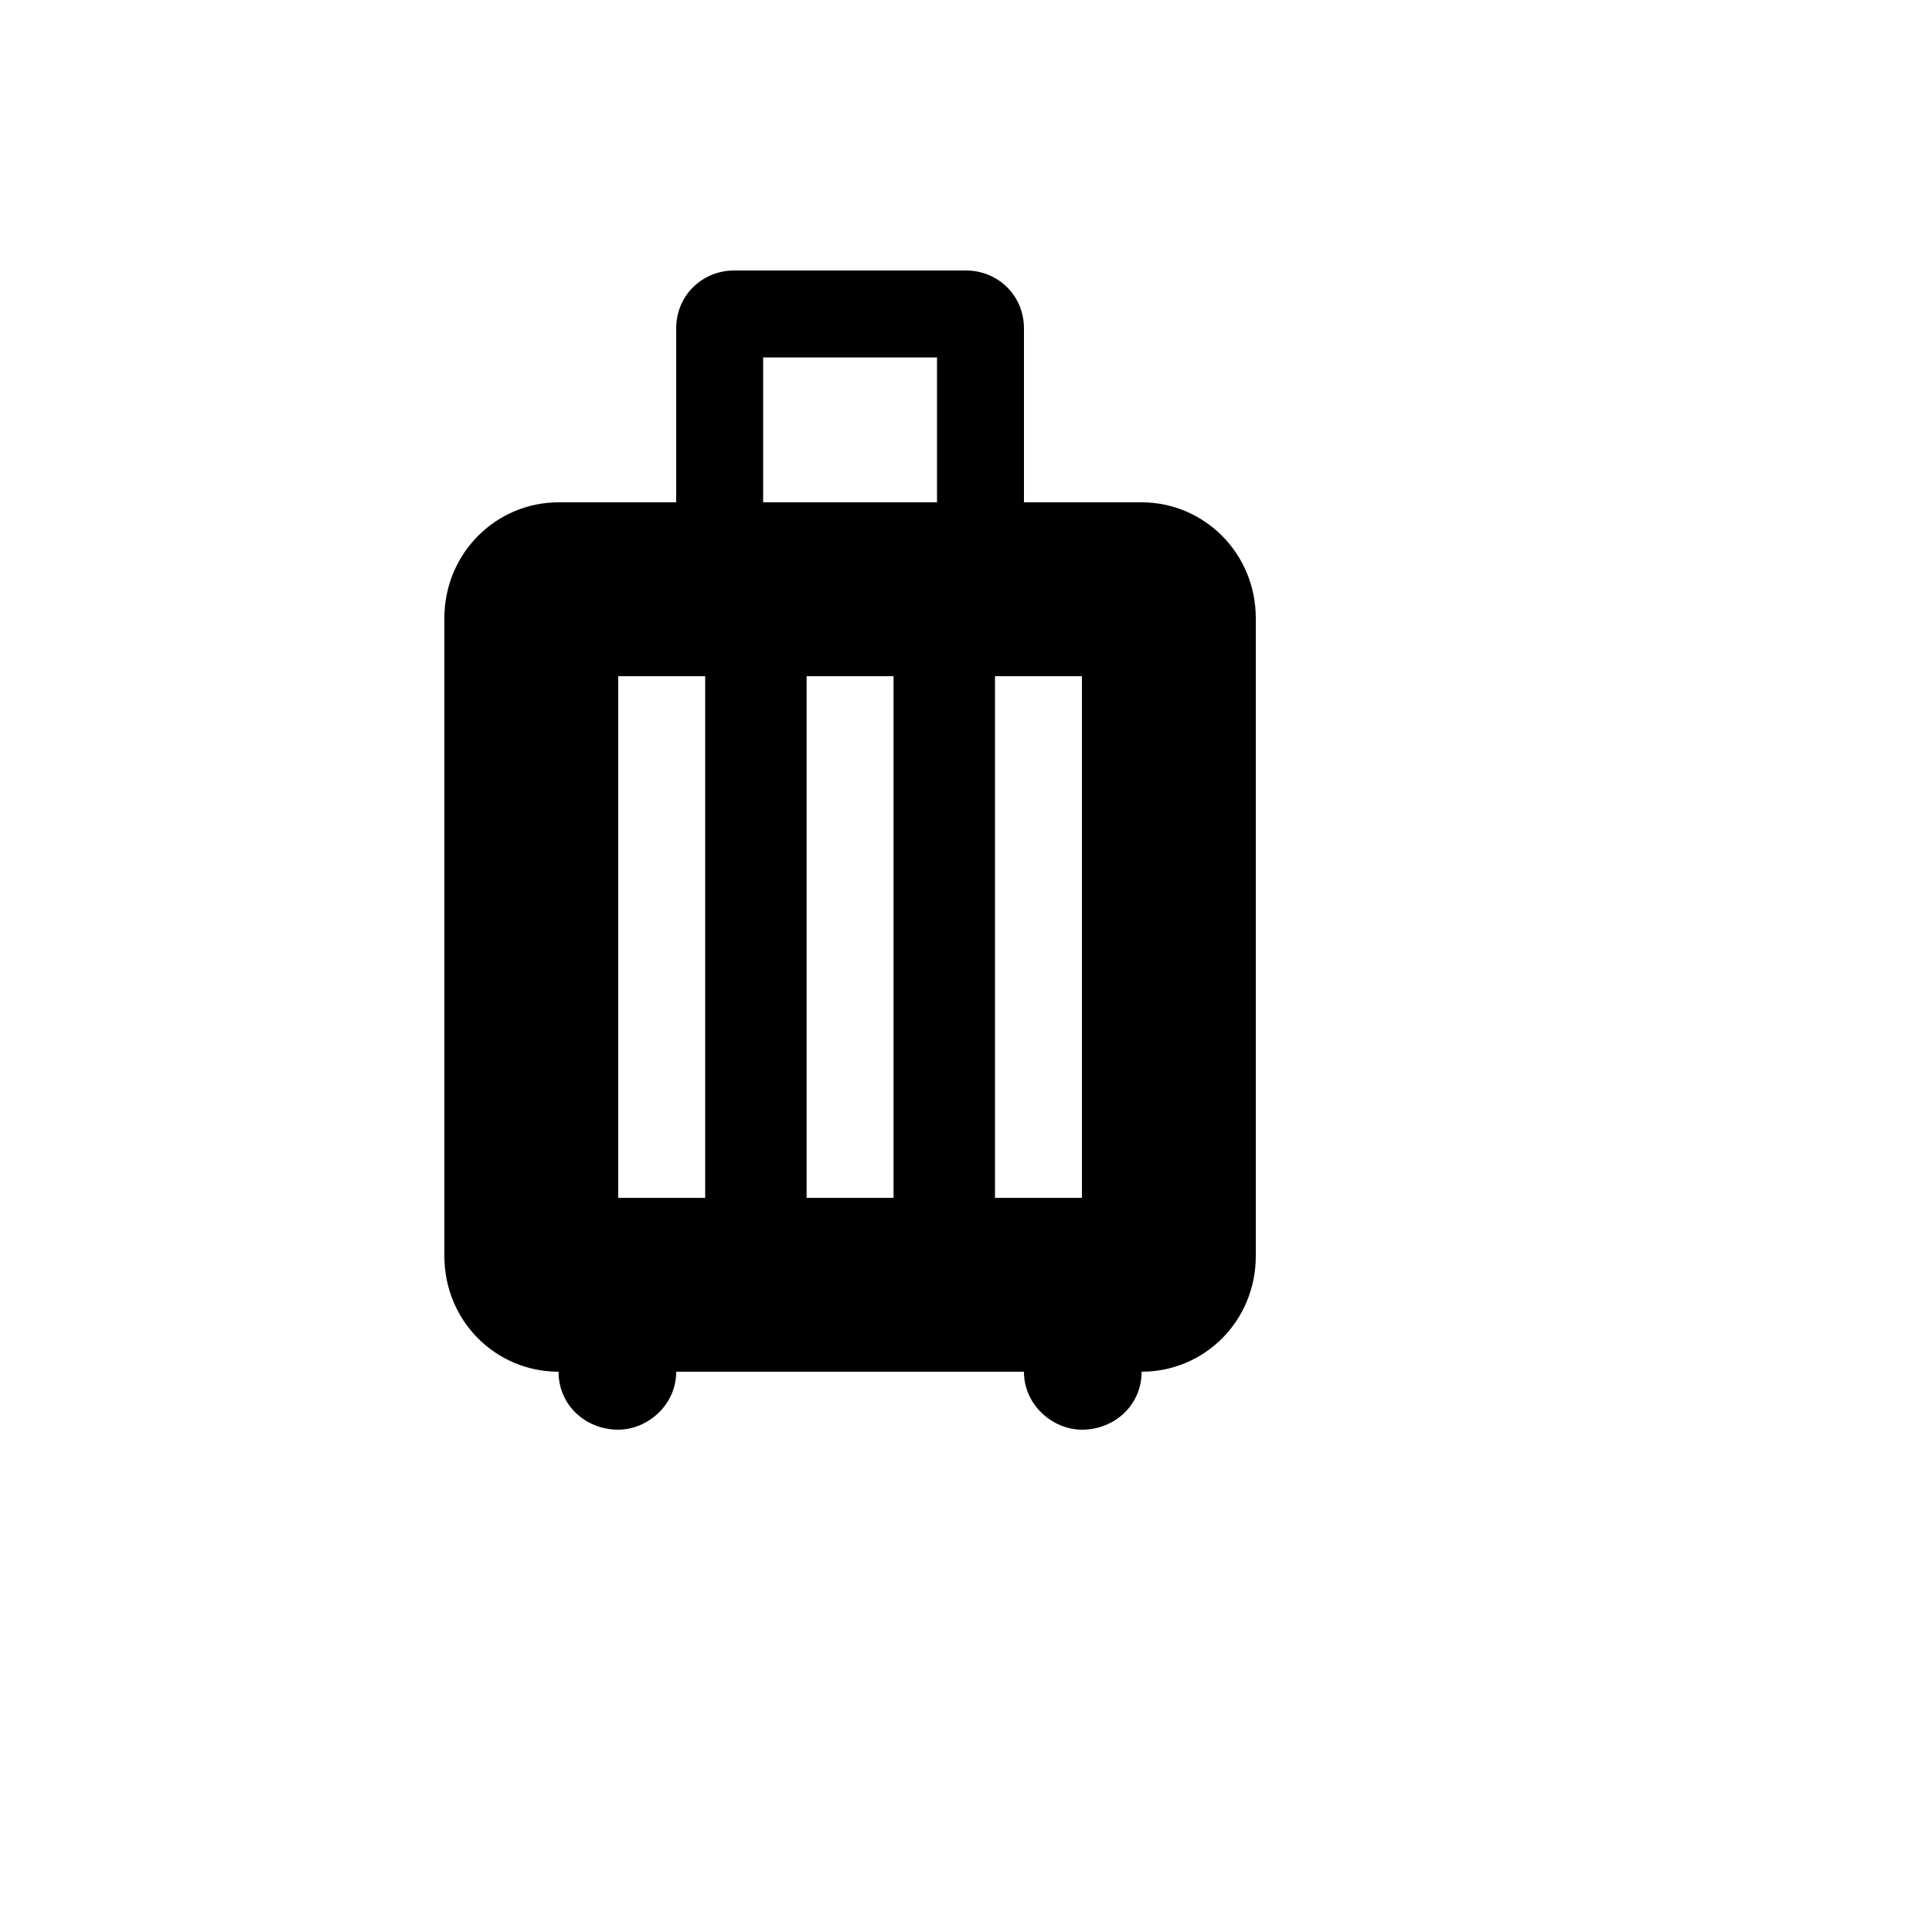
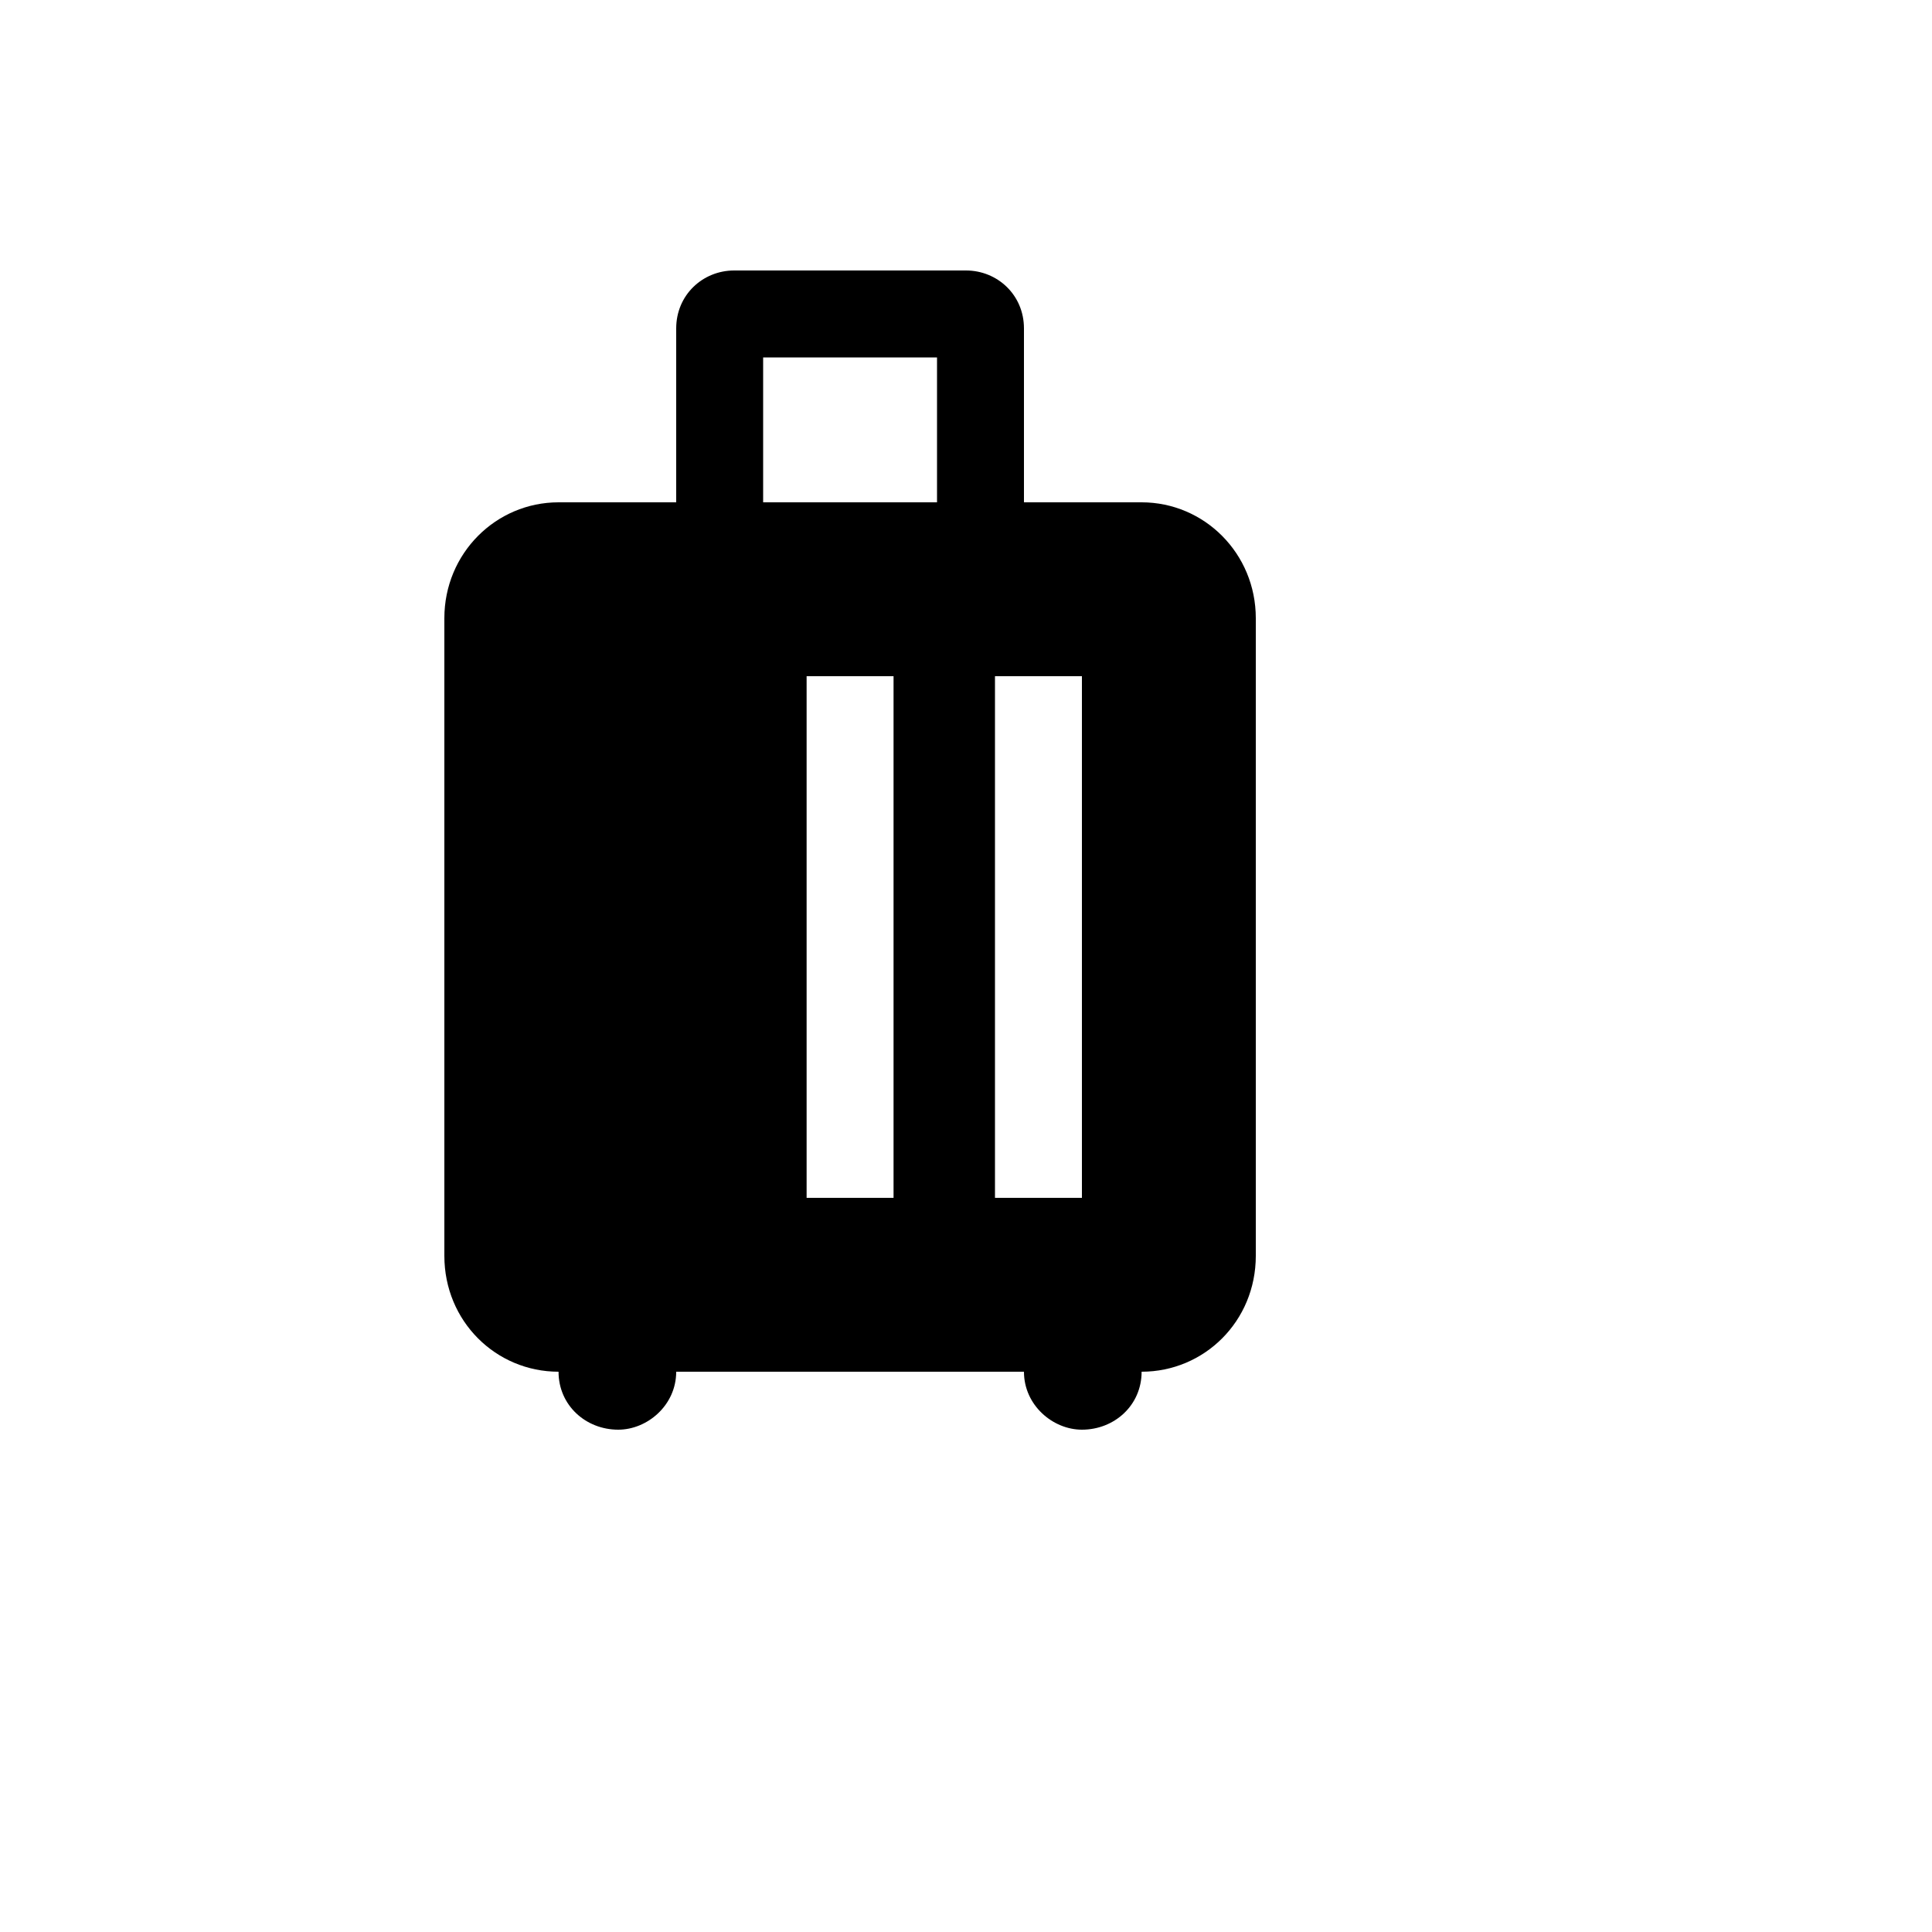
<svg xmlns="http://www.w3.org/2000/svg" version="1.1" width="100%" height="100%" id="svgWorkerArea" viewBox="-25 -25 625 625" style="background: white;">
  <defs id="defsdoc">
    <pattern id="patternBool" x="0" y="0" width="10" height="10" patternUnits="userSpaceOnUse" patternTransform="rotate(35)">
-       <circle cx="5" cy="5" r="4" style="stroke: none;fill: #ff000070;" />
-     </pattern>
+       </pattern>
  </defs>
  <g id="fileImp-216807169" class="cosito">
-     <path id="pathImp-668565802" class="grouped" d="M344.312 137.5C364.562 137.5 381.25 154 381.25 175 381.25 175 381.25 381.25 381.25 381.25 381.25 402.438 364.562 418.75 344.312 418.75 344.312 429.625 335.5 437.5 325 437.5 315.625 437.5 306.25 429.625 306.25 418.75 306.25 418.75 193.75 418.75 193.75 418.75 193.75 429.625 184.375 437.5 175 437.5 164.5 437.5 155.688 429.625 155.688 418.75 135.438 418.75 118.75 402.438 118.75 381.25 118.75 381.25 118.75 175 118.75 175 118.75 154 135.438 137.5 155.688 137.5 155.688 137.5 193.75 137.5 193.75 137.5 193.75 137.5 193.75 81.25 193.75 81.25 193.75 70.375 202.375 62.5 212.5 62.5 212.5 62.5 287.5 62.5 287.5 62.5 297.625 62.5 306.25 70.375 306.25 81.25 306.25 81.25 306.25 137.5 306.25 137.5 306.25 137.5 344.312 137.5 344.312 137.5M278.125 137.5C278.125 137.5 278.125 90.625 278.125 90.625 278.125 90.625 221.875 90.625 221.875 90.625 221.875 90.625 221.875 137.5 221.875 137.5 221.875 137.5 278.125 137.5 278.125 137.5M175 193.75C175 193.75 175 362.5 175 362.5 175 362.5 203.125 362.5 203.125 362.5 203.125 362.5 203.125 193.75 203.125 193.75 203.125 193.75 175 193.75 175 193.75M296.875 193.75C296.875 193.75 296.875 362.5 296.875 362.5 296.875 362.5 325 362.5 325 362.5 325 362.5 325 193.75 325 193.75 325 193.75 296.875 193.75 296.875 193.75M235.938 193.75C235.938 193.75 235.938 362.5 235.938 362.5 235.938 362.5 264.062 362.5 264.062 362.5 264.062 362.5 264.062 193.75 264.062 193.75 264.062 193.75 235.938 193.75 235.938 193.75 235.938 193.75 235.938 193.75 235.938 193.75" />
+     <path id="pathImp-668565802" class="grouped" d="M344.312 137.5C364.562 137.5 381.25 154 381.25 175 381.25 175 381.25 381.25 381.25 381.25 381.25 402.438 364.562 418.75 344.312 418.75 344.312 429.625 335.5 437.5 325 437.5 315.625 437.5 306.25 429.625 306.25 418.75 306.25 418.75 193.75 418.75 193.75 418.75 193.75 429.625 184.375 437.5 175 437.5 164.5 437.5 155.688 429.625 155.688 418.75 135.438 418.75 118.75 402.438 118.75 381.25 118.75 381.25 118.75 175 118.75 175 118.75 154 135.438 137.5 155.688 137.5 155.688 137.5 193.75 137.5 193.75 137.5 193.75 137.5 193.75 81.25 193.75 81.25 193.75 70.375 202.375 62.5 212.5 62.5 212.5 62.5 287.5 62.5 287.5 62.5 297.625 62.5 306.25 70.375 306.25 81.25 306.25 81.25 306.25 137.5 306.25 137.5 306.25 137.5 344.312 137.5 344.312 137.5M278.125 137.5C278.125 137.5 278.125 90.625 278.125 90.625 278.125 90.625 221.875 90.625 221.875 90.625 221.875 90.625 221.875 137.5 221.875 137.5 221.875 137.5 278.125 137.5 278.125 137.5M175 193.75M296.875 193.75C296.875 193.75 296.875 362.5 296.875 362.5 296.875 362.5 325 362.5 325 362.5 325 362.5 325 193.75 325 193.75 325 193.75 296.875 193.75 296.875 193.75M235.938 193.75C235.938 193.75 235.938 362.5 235.938 362.5 235.938 362.5 264.062 362.5 264.062 362.5 264.062 362.5 264.062 193.75 264.062 193.75 264.062 193.75 235.938 193.75 235.938 193.75 235.938 193.75 235.938 193.75 235.938 193.75" />
  </g>
</svg>